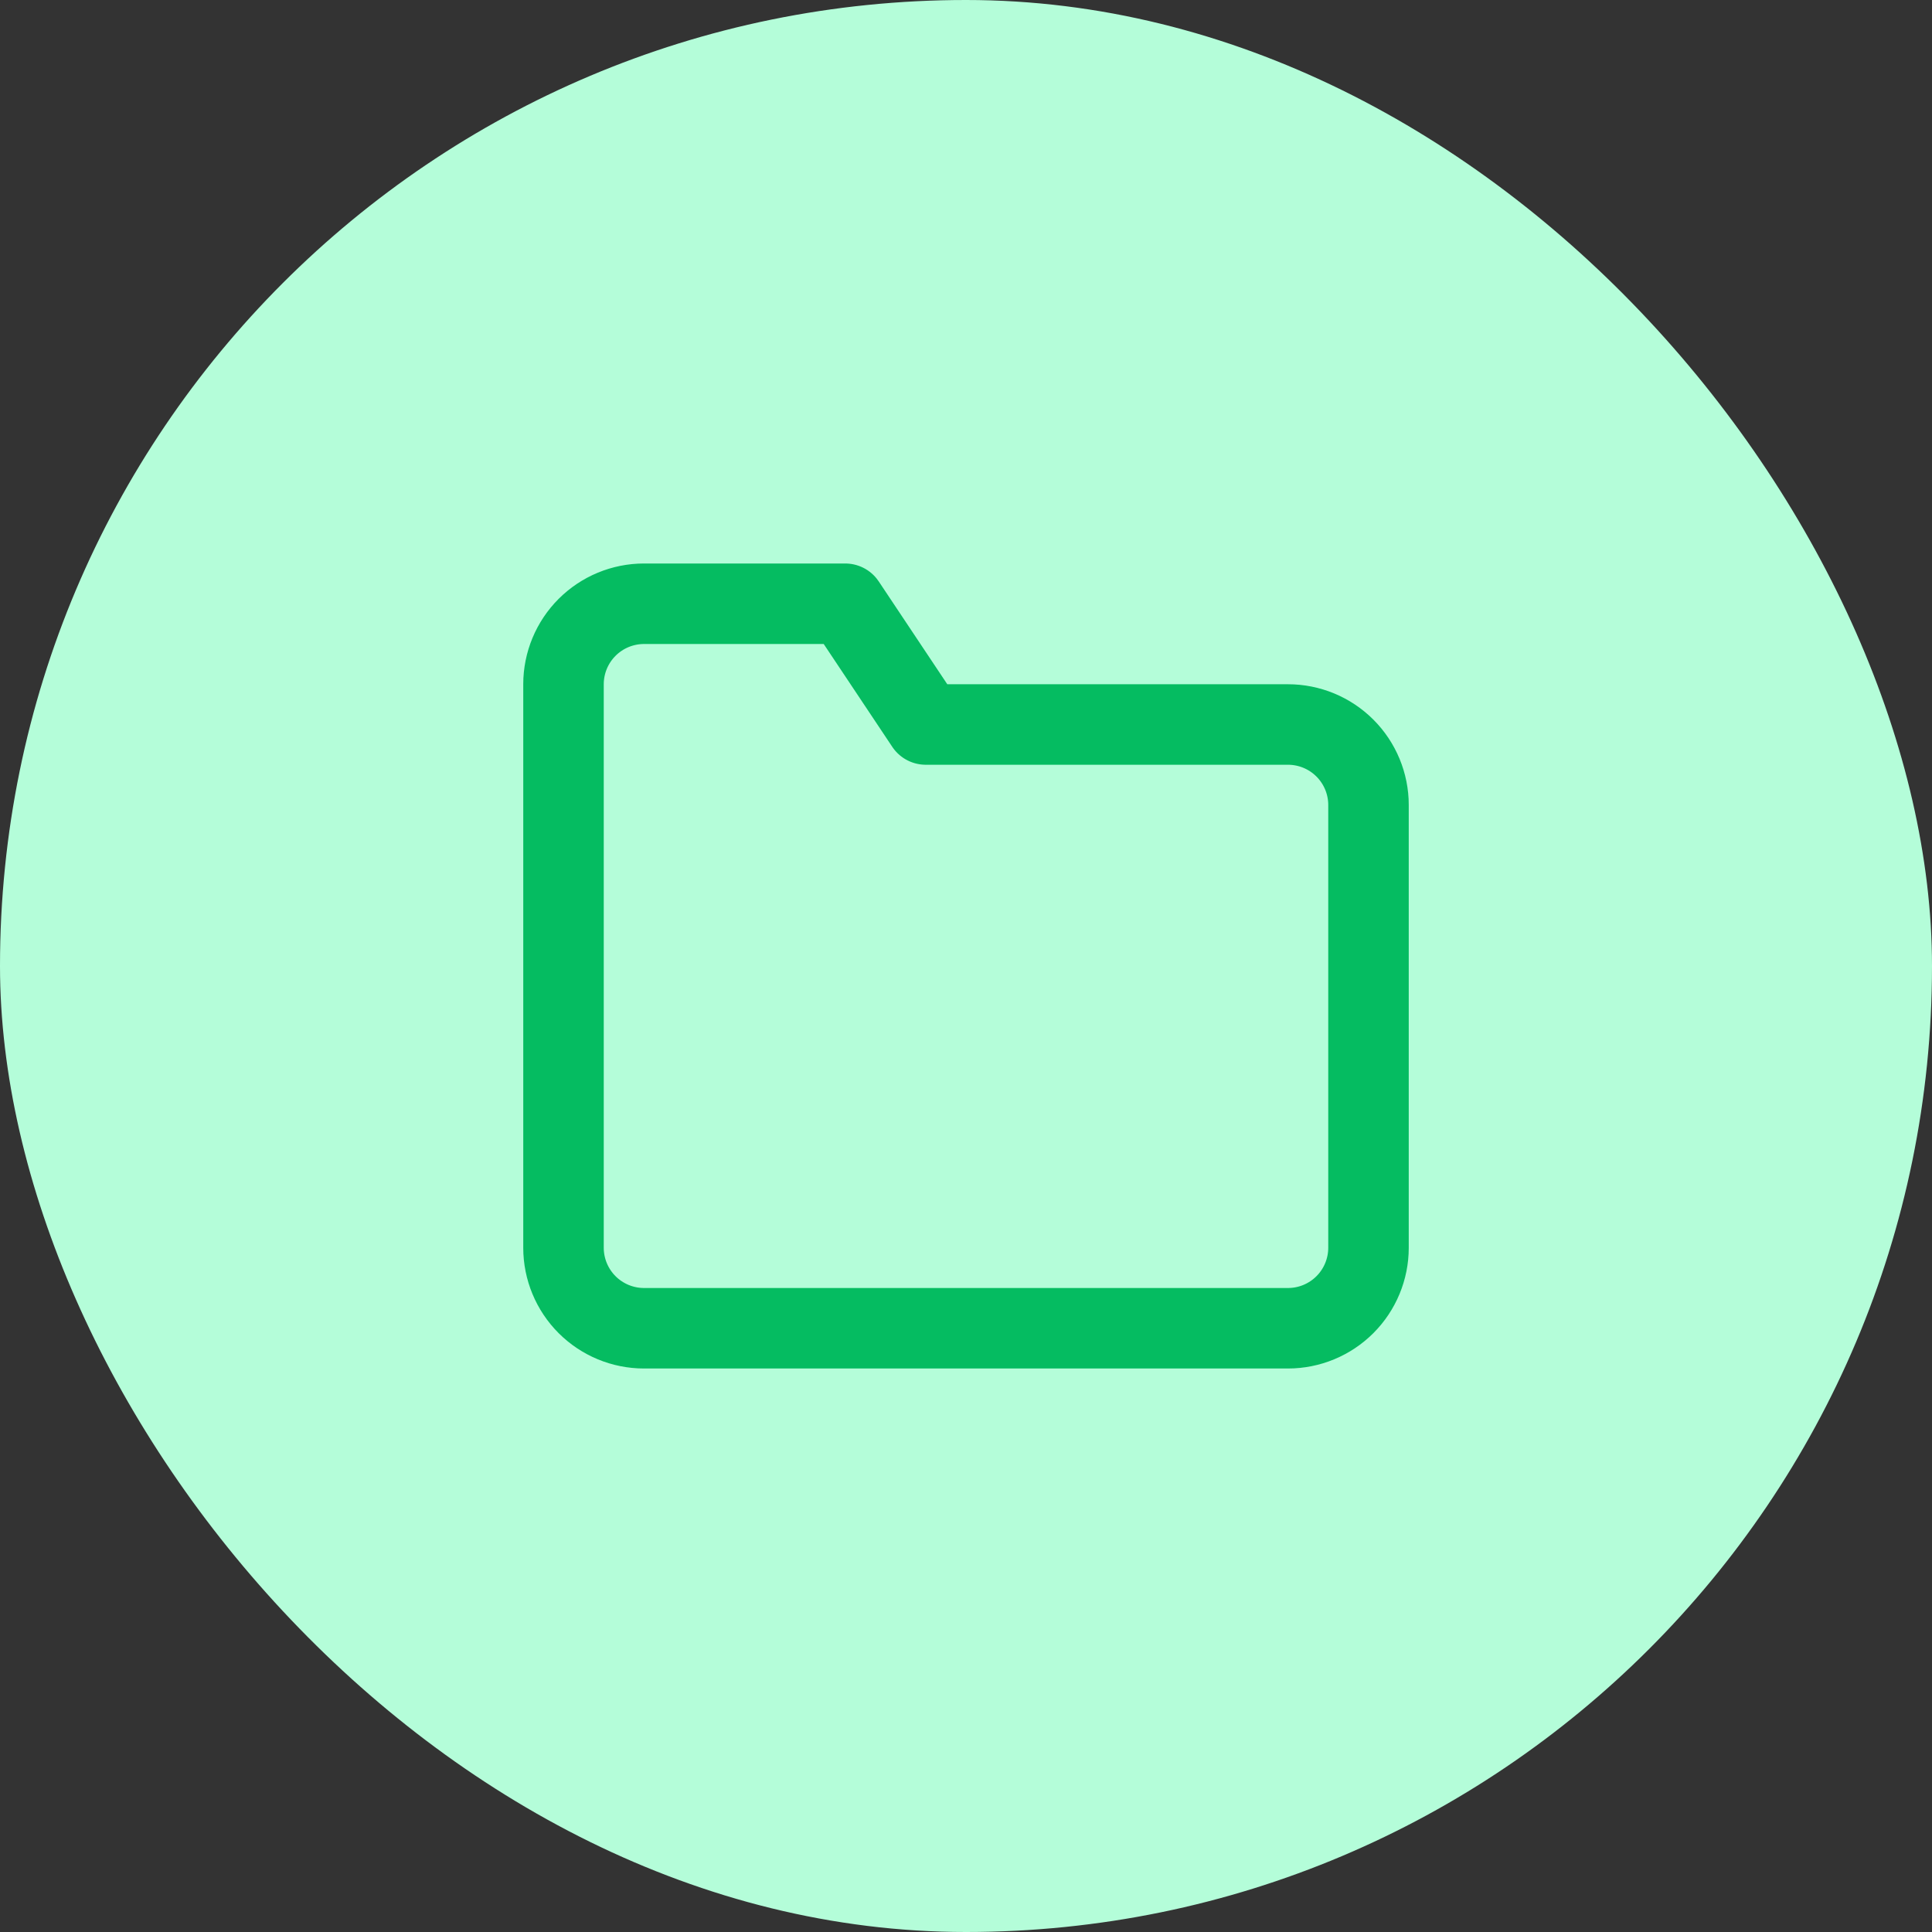
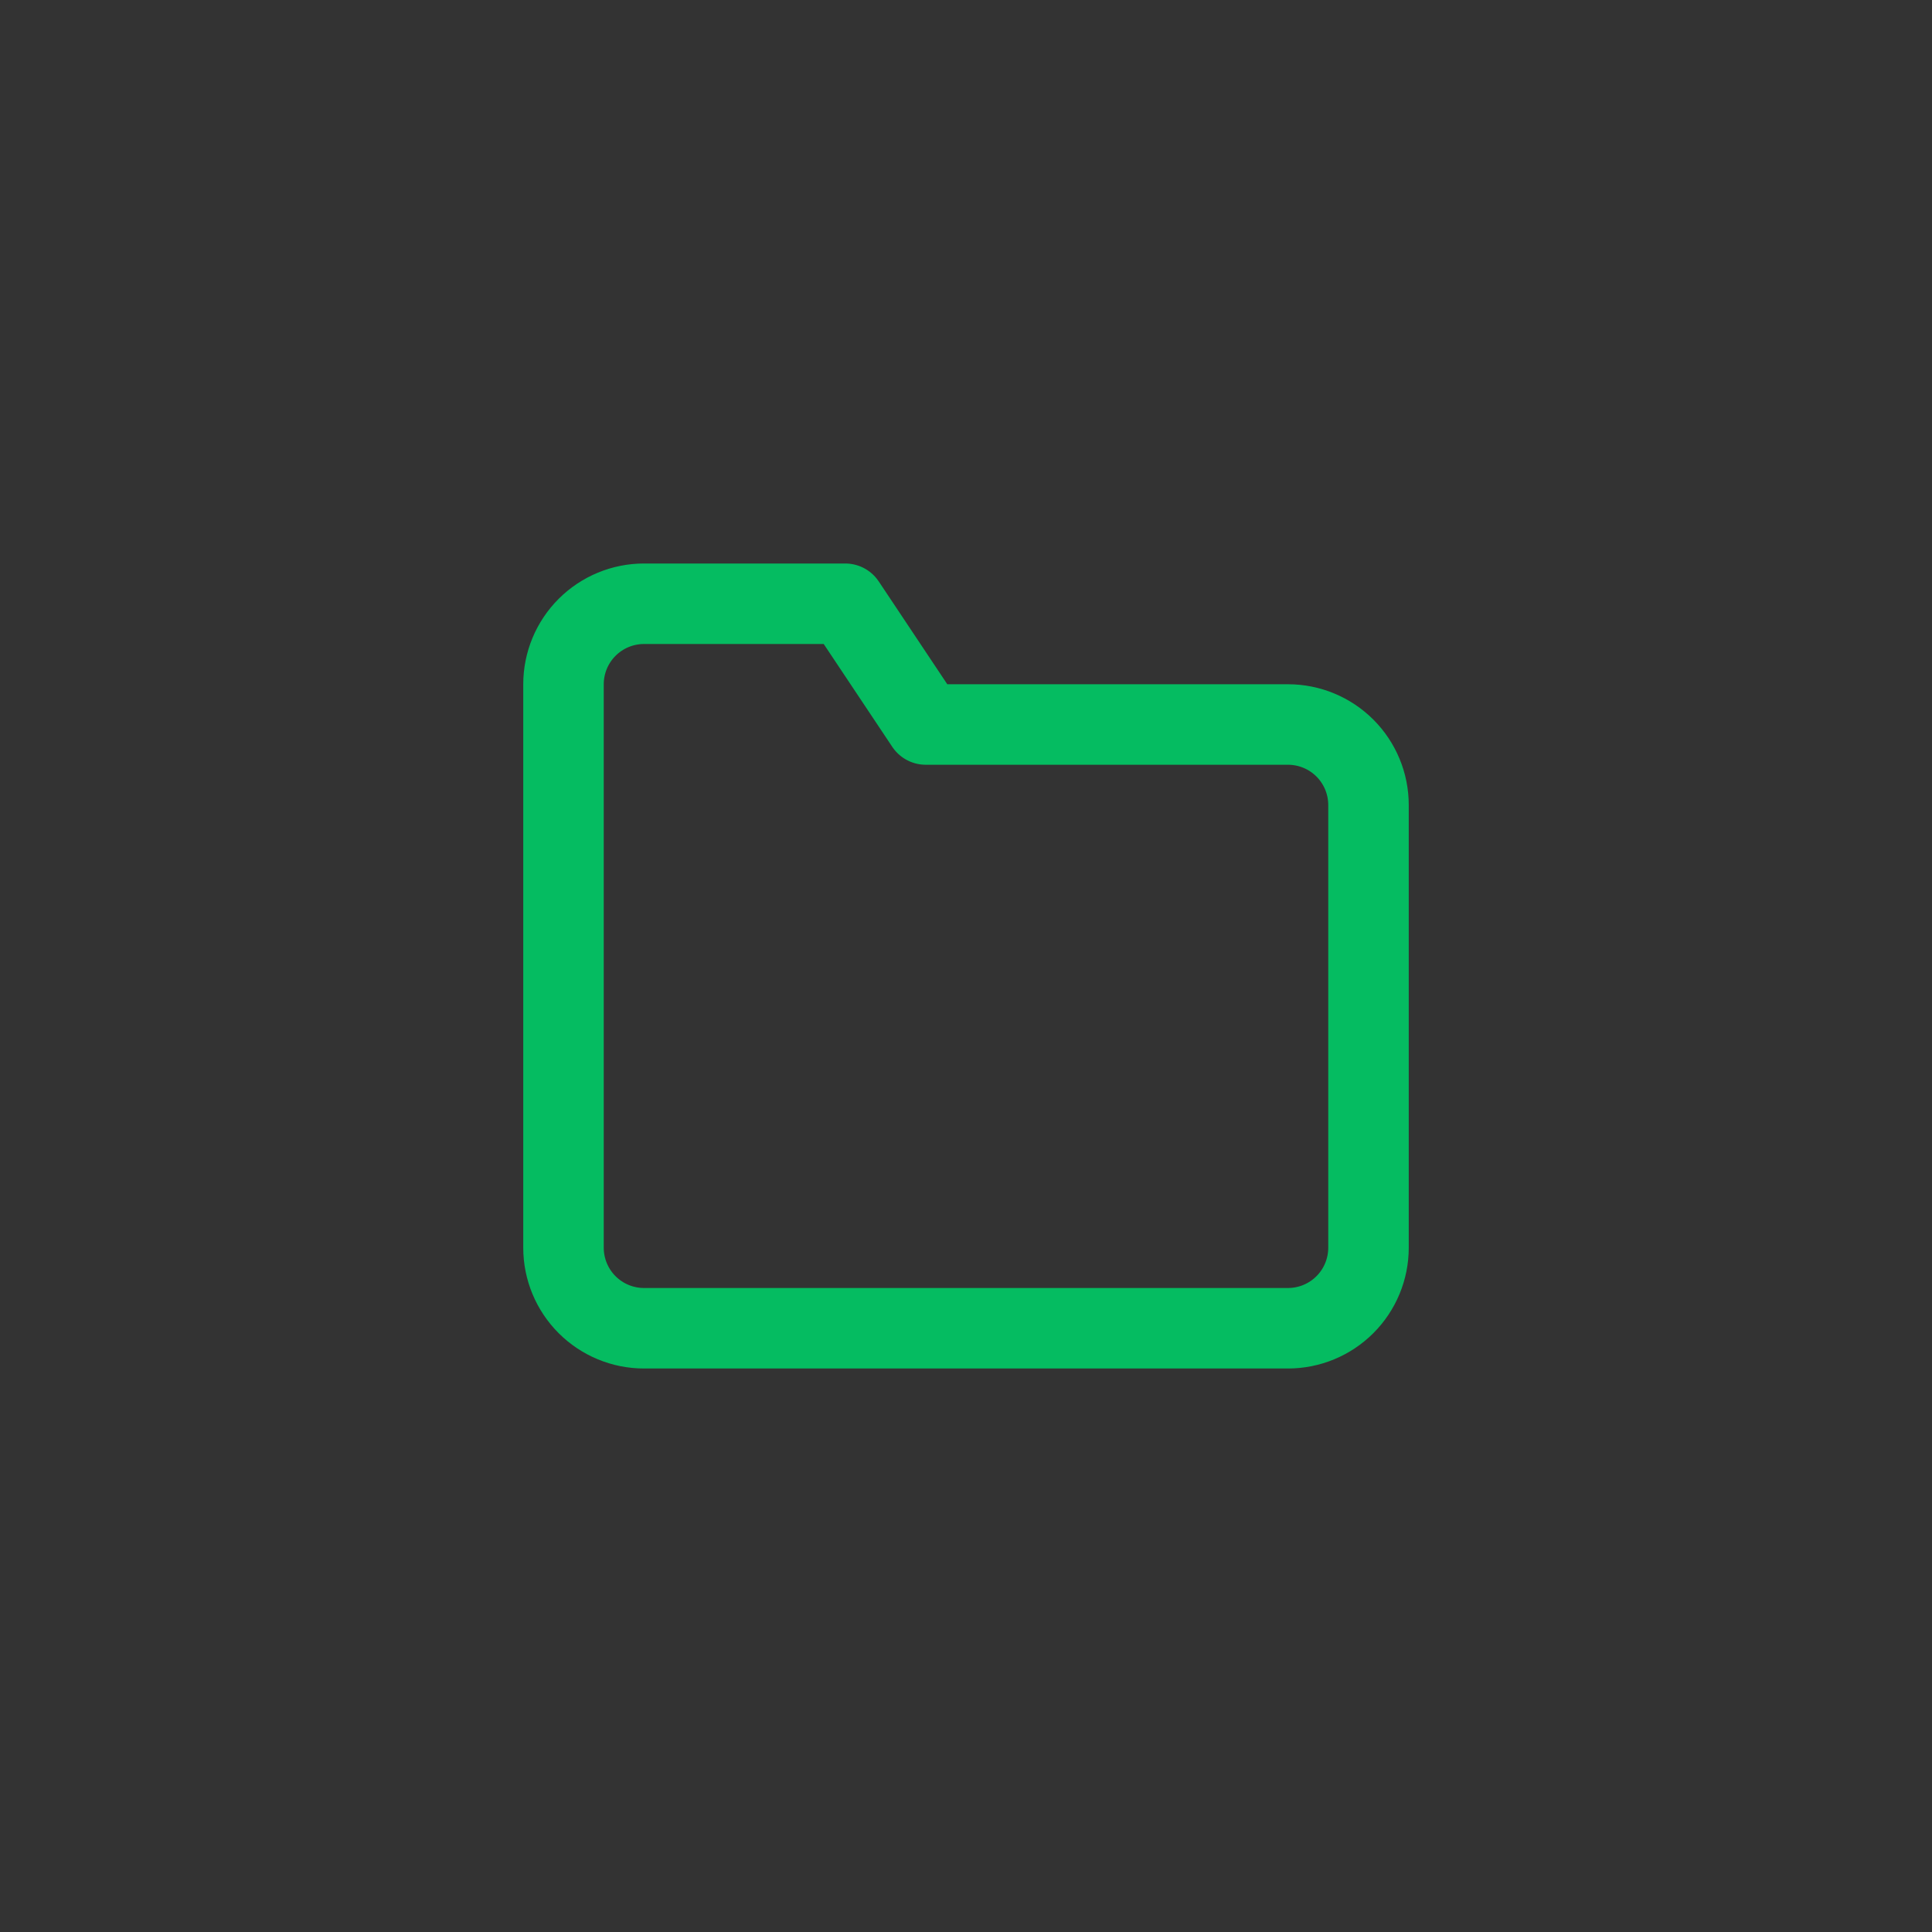
<svg xmlns="http://www.w3.org/2000/svg" width="48" height="48" viewBox="0 0 48 48" fill="none">
  <rect x="0" y="0" width="48" height="48" fill="#333333" stroke="none" />
-   <rect width="48" height="48" rx="24" fill="#B4FDD9" />
  <path d="M34 31C34 31.53 33.789 32.039 33.414 32.414C33.039 32.789 32.53 33 32 33H16C15.47 33 14.961 32.789 14.586 32.414C14.211 32.039 14 31.53 14 31V17C14 16.47 14.211 15.961 14.586 15.586C14.961 15.211 15.47 15 16 15H21L23 18H32C32.53 18 33.039 18.211 33.414 18.586C33.789 18.961 34 19.47 34 20V31Z" stroke="#05BC61" stroke-width="2" stroke-linecap="round" stroke-linejoin="round" />
</svg>